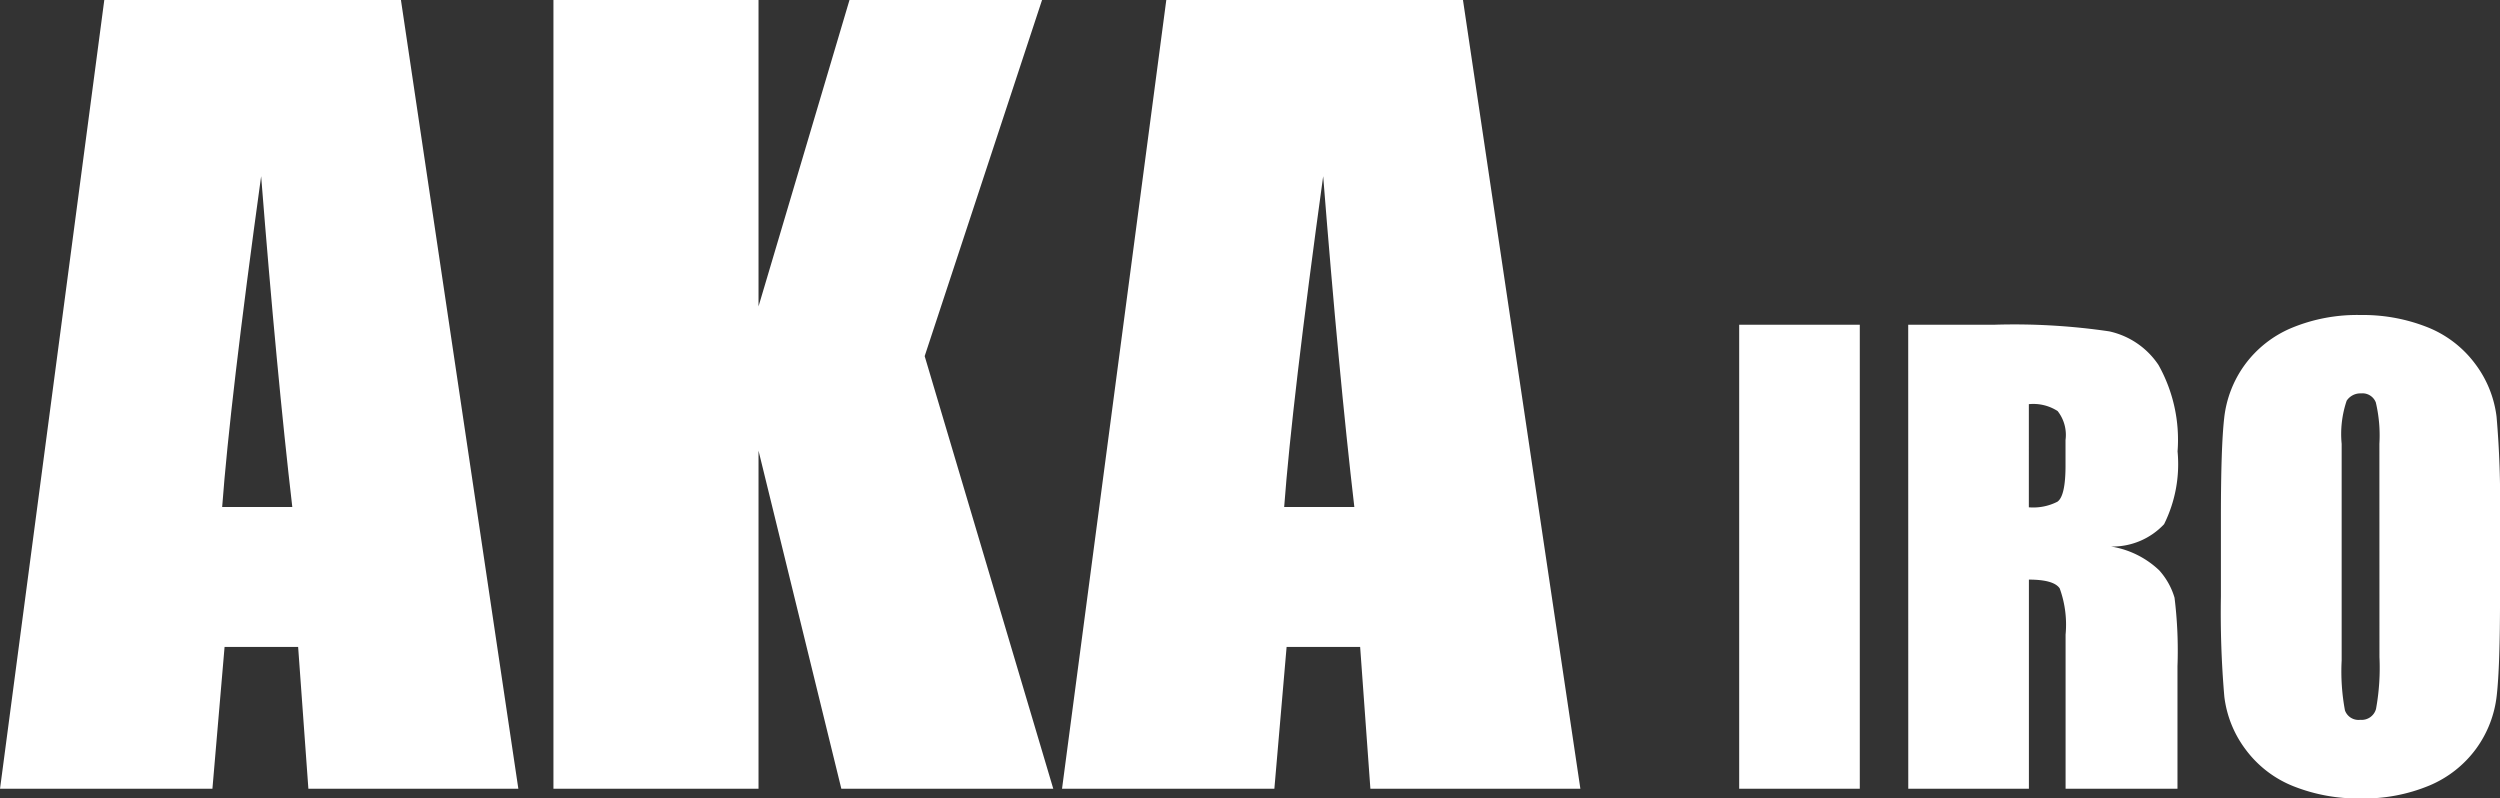
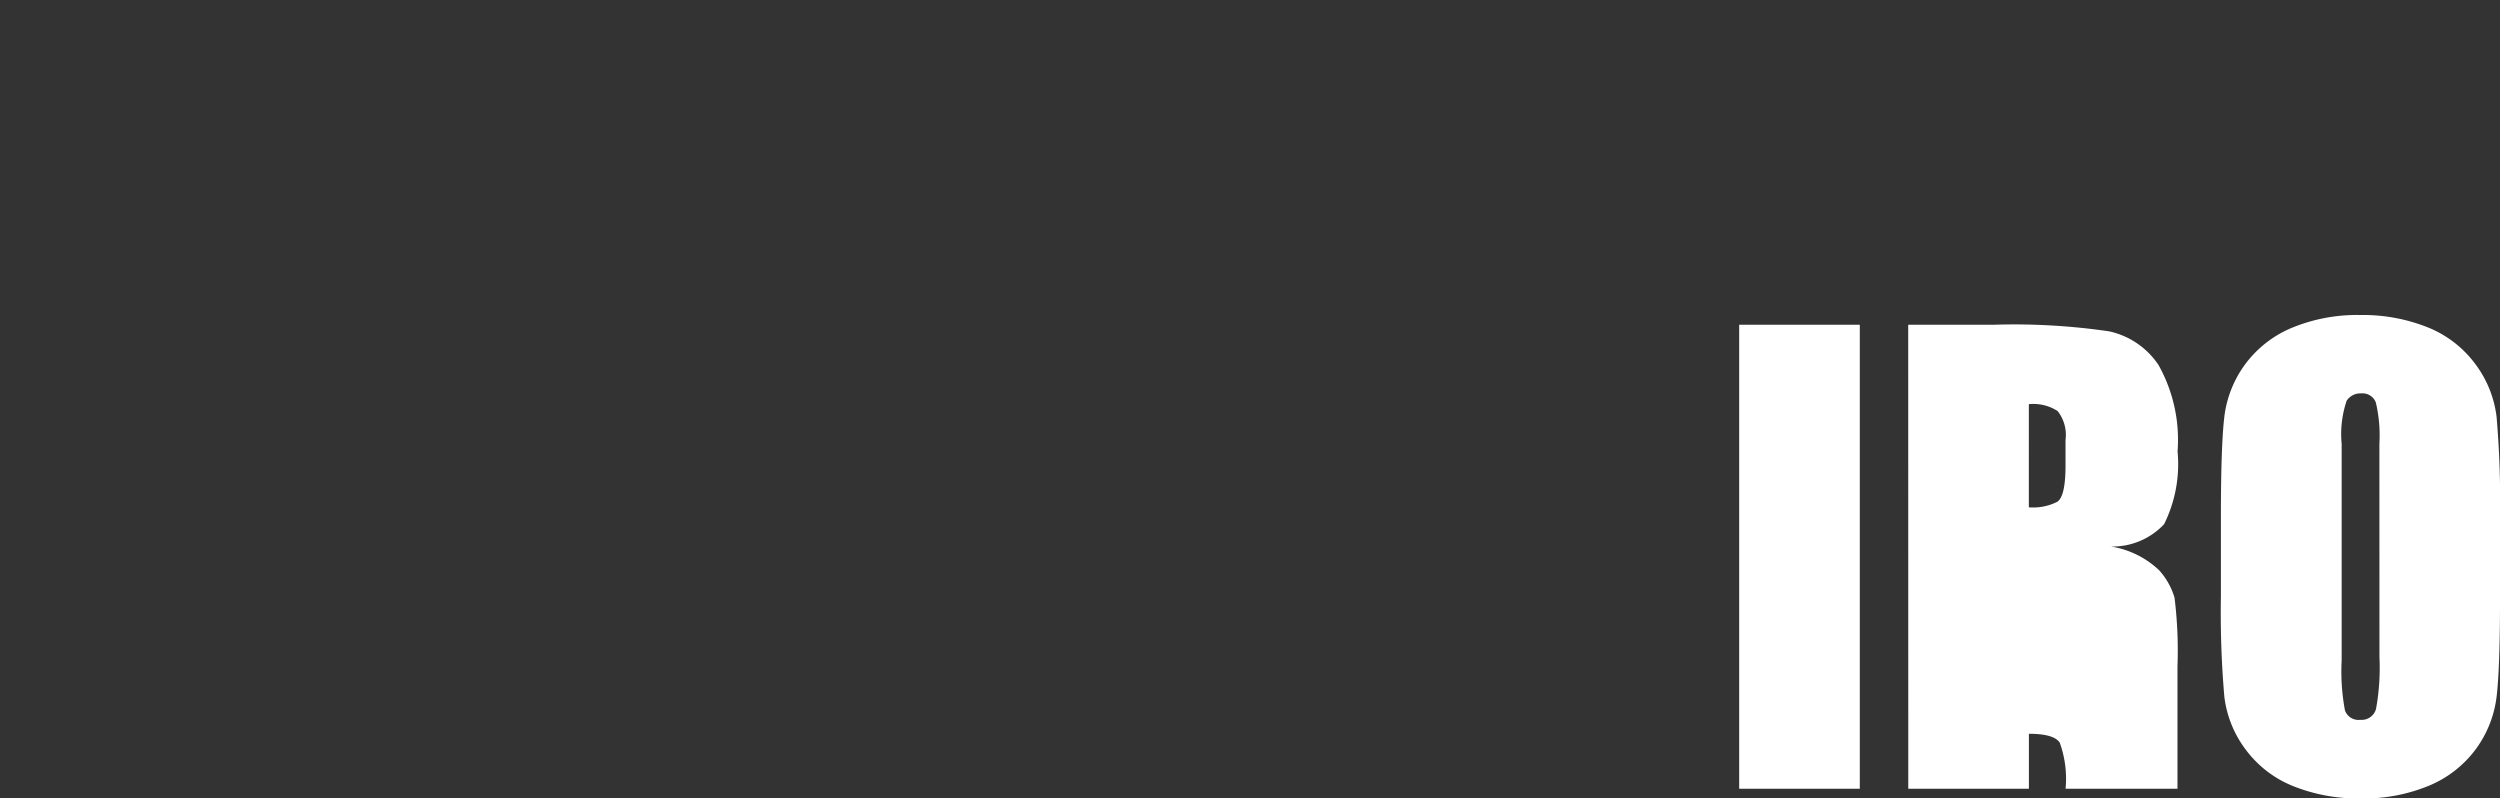
<svg xmlns="http://www.w3.org/2000/svg" width="85.195" height="27.21" viewBox="0 0 85.195 27.21">
  <rect x="0" y="0" width="85.195" height="27.21" fill="#333333" stroke="none" />
  <g id="グループ_2120" data-name="グループ 2120" transform="translate(-1877.072 -8054.76)">
-     <path id="パス_51038" data-name="パス 51038" d="M-13.265-26.878-9.264,0h-7.155l-.349-4.831h-2.507L-19.689,0h-7.238l3.553-26.878ZM-16.967-9.6q-.531-4.565-1.062-11.272-1.063,7.7-1.328,11.272ZM8.583-26.878l-4,12.136L8.965,0H1.743L-1.079-11.521V0H-8.068V-26.878h6.989v10.442l3.1-10.442Zm14.344,0L26.928,0H19.772l-.349-4.831H16.917L16.5,0H9.264l3.553-26.878ZM19.225-9.6q-.531-4.565-1.062-11.272Q17.1-13.165,16.834-9.6Z" transform="translate(1904 8081.638)" fill="#fff" />
-     <path id="パス_51039" data-name="パス 51039" d="M-8.8-15.811V0H-12.91V-15.811Zm1.65,0h2.91a22.25,22.25,0,0,1,3.94.225,2.712,2.712,0,0,1,1.68,1.147,5.209,5.209,0,0,1,.649,2.944,4.6,4.6,0,0,1-.459,2.48,2.411,2.411,0,0,1-1.807.762,3.089,3.089,0,0,1,1.641.811,2.421,2.421,0,0,1,.522.933,14.729,14.729,0,0,1,.1,2.339V0H-1.787V-5.254a3.624,3.624,0,0,0-.2-1.572q-.2-.3-1.05-.3V0H-7.148Zm4.111,2.705V-9.59a1.809,1.809,0,0,0,.972-.19q.278-.19.278-1.235v-.869a1.318,1.318,0,0,0-.269-.986A1.528,1.528,0,0,0-3.037-13.105ZM13.018-6.553q0,2.383-.112,3.374a3.781,3.781,0,0,1-.7,1.812,3.787,3.787,0,0,1-1.6,1.26A5.812,5.812,0,0,1,8.262.332a5.956,5.956,0,0,1-2.28-.415A3.75,3.75,0,0,1,4.355-1.328a3.742,3.742,0,0,1-.732-1.807,33.384,33.384,0,0,1-.117-3.418V-9.258q0-2.383.112-3.374a3.78,3.78,0,0,1,.7-1.812,3.787,3.787,0,0,1,1.6-1.26,5.812,5.812,0,0,1,2.344-.439,5.956,5.956,0,0,1,2.28.415,3.75,3.75,0,0,1,1.626,1.245,3.742,3.742,0,0,1,.732,1.807,33.384,33.384,0,0,1,.117,3.418Zm-4.111-5.2a4.9,4.9,0,0,0-.122-1.411.486.486,0,0,0-.5-.308.561.561,0,0,0-.493.249,3.529,3.529,0,0,0-.171,1.47v7.383a7.26,7.26,0,0,0,.112,1.7.49.49,0,0,0,.522.322.506.506,0,0,0,.537-.371,7.822,7.822,0,0,0,.117-1.768Z" transform="translate(1949.25 8081.638)" fill="#fff" />
+     <path id="パス_51039" data-name="パス 51039" d="M-8.8-15.811V0H-12.91V-15.811Zm1.65,0h2.91a22.25,22.25,0,0,1,3.94.225,2.712,2.712,0,0,1,1.68,1.147,5.209,5.209,0,0,1,.649,2.944,4.6,4.6,0,0,1-.459,2.48,2.411,2.411,0,0,1-1.807.762,3.089,3.089,0,0,1,1.641.811,2.421,2.421,0,0,1,.522.933,14.729,14.729,0,0,1,.1,2.339V0H-1.787a3.624,3.624,0,0,0-.2-1.572q-.2-.3-1.05-.3V0H-7.148Zm4.111,2.705V-9.59a1.809,1.809,0,0,0,.972-.19q.278-.19.278-1.235v-.869a1.318,1.318,0,0,0-.269-.986A1.528,1.528,0,0,0-3.037-13.105ZM13.018-6.553q0,2.383-.112,3.374a3.781,3.781,0,0,1-.7,1.812,3.787,3.787,0,0,1-1.6,1.26A5.812,5.812,0,0,1,8.262.332a5.956,5.956,0,0,1-2.28-.415A3.75,3.75,0,0,1,4.355-1.328a3.742,3.742,0,0,1-.732-1.807,33.384,33.384,0,0,1-.117-3.418V-9.258q0-2.383.112-3.374a3.78,3.78,0,0,1,.7-1.812,3.787,3.787,0,0,1,1.6-1.26,5.812,5.812,0,0,1,2.344-.439,5.956,5.956,0,0,1,2.28.415,3.75,3.75,0,0,1,1.626,1.245,3.742,3.742,0,0,1,.732,1.807,33.384,33.384,0,0,1,.117,3.418Zm-4.111-5.2a4.9,4.9,0,0,0-.122-1.411.486.486,0,0,0-.5-.308.561.561,0,0,0-.493.249,3.529,3.529,0,0,0-.171,1.47v7.383a7.26,7.26,0,0,0,.112,1.7.49.49,0,0,0,.522.322.506.506,0,0,0,.537-.371,7.822,7.822,0,0,0,.117-1.768Z" transform="translate(1949.25 8081.638)" fill="#fff" />
  </g>
</svg>